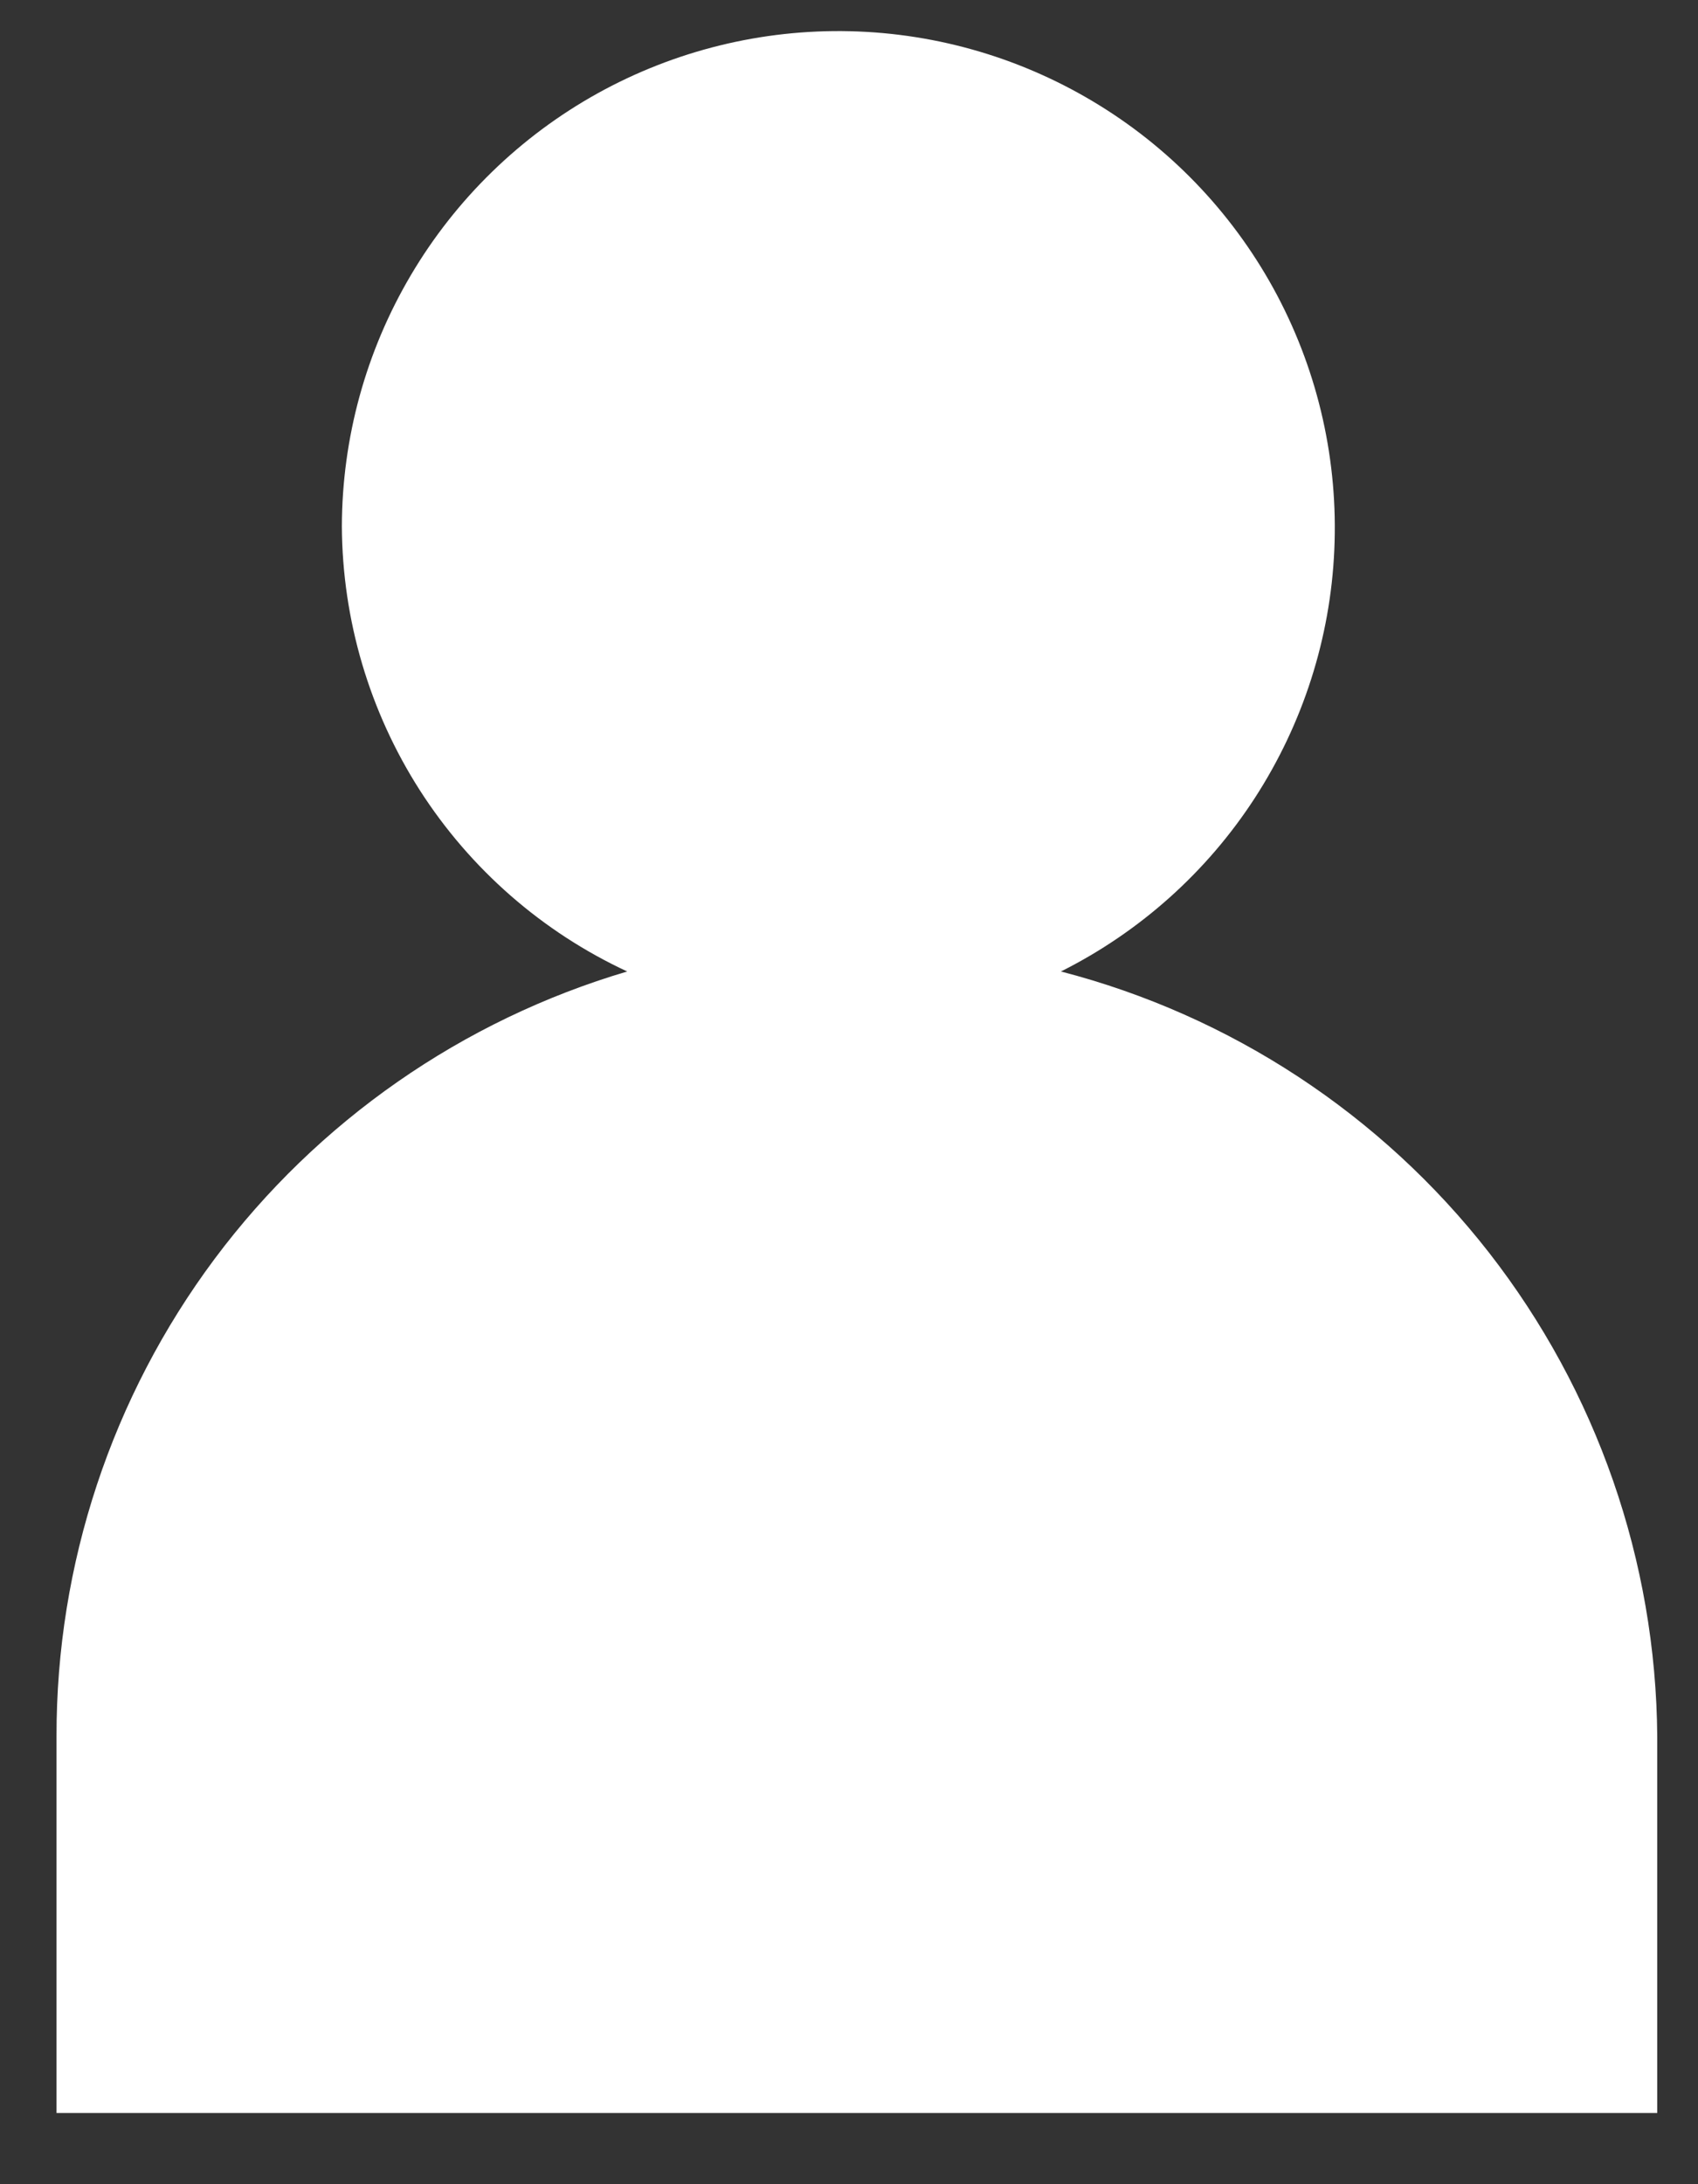
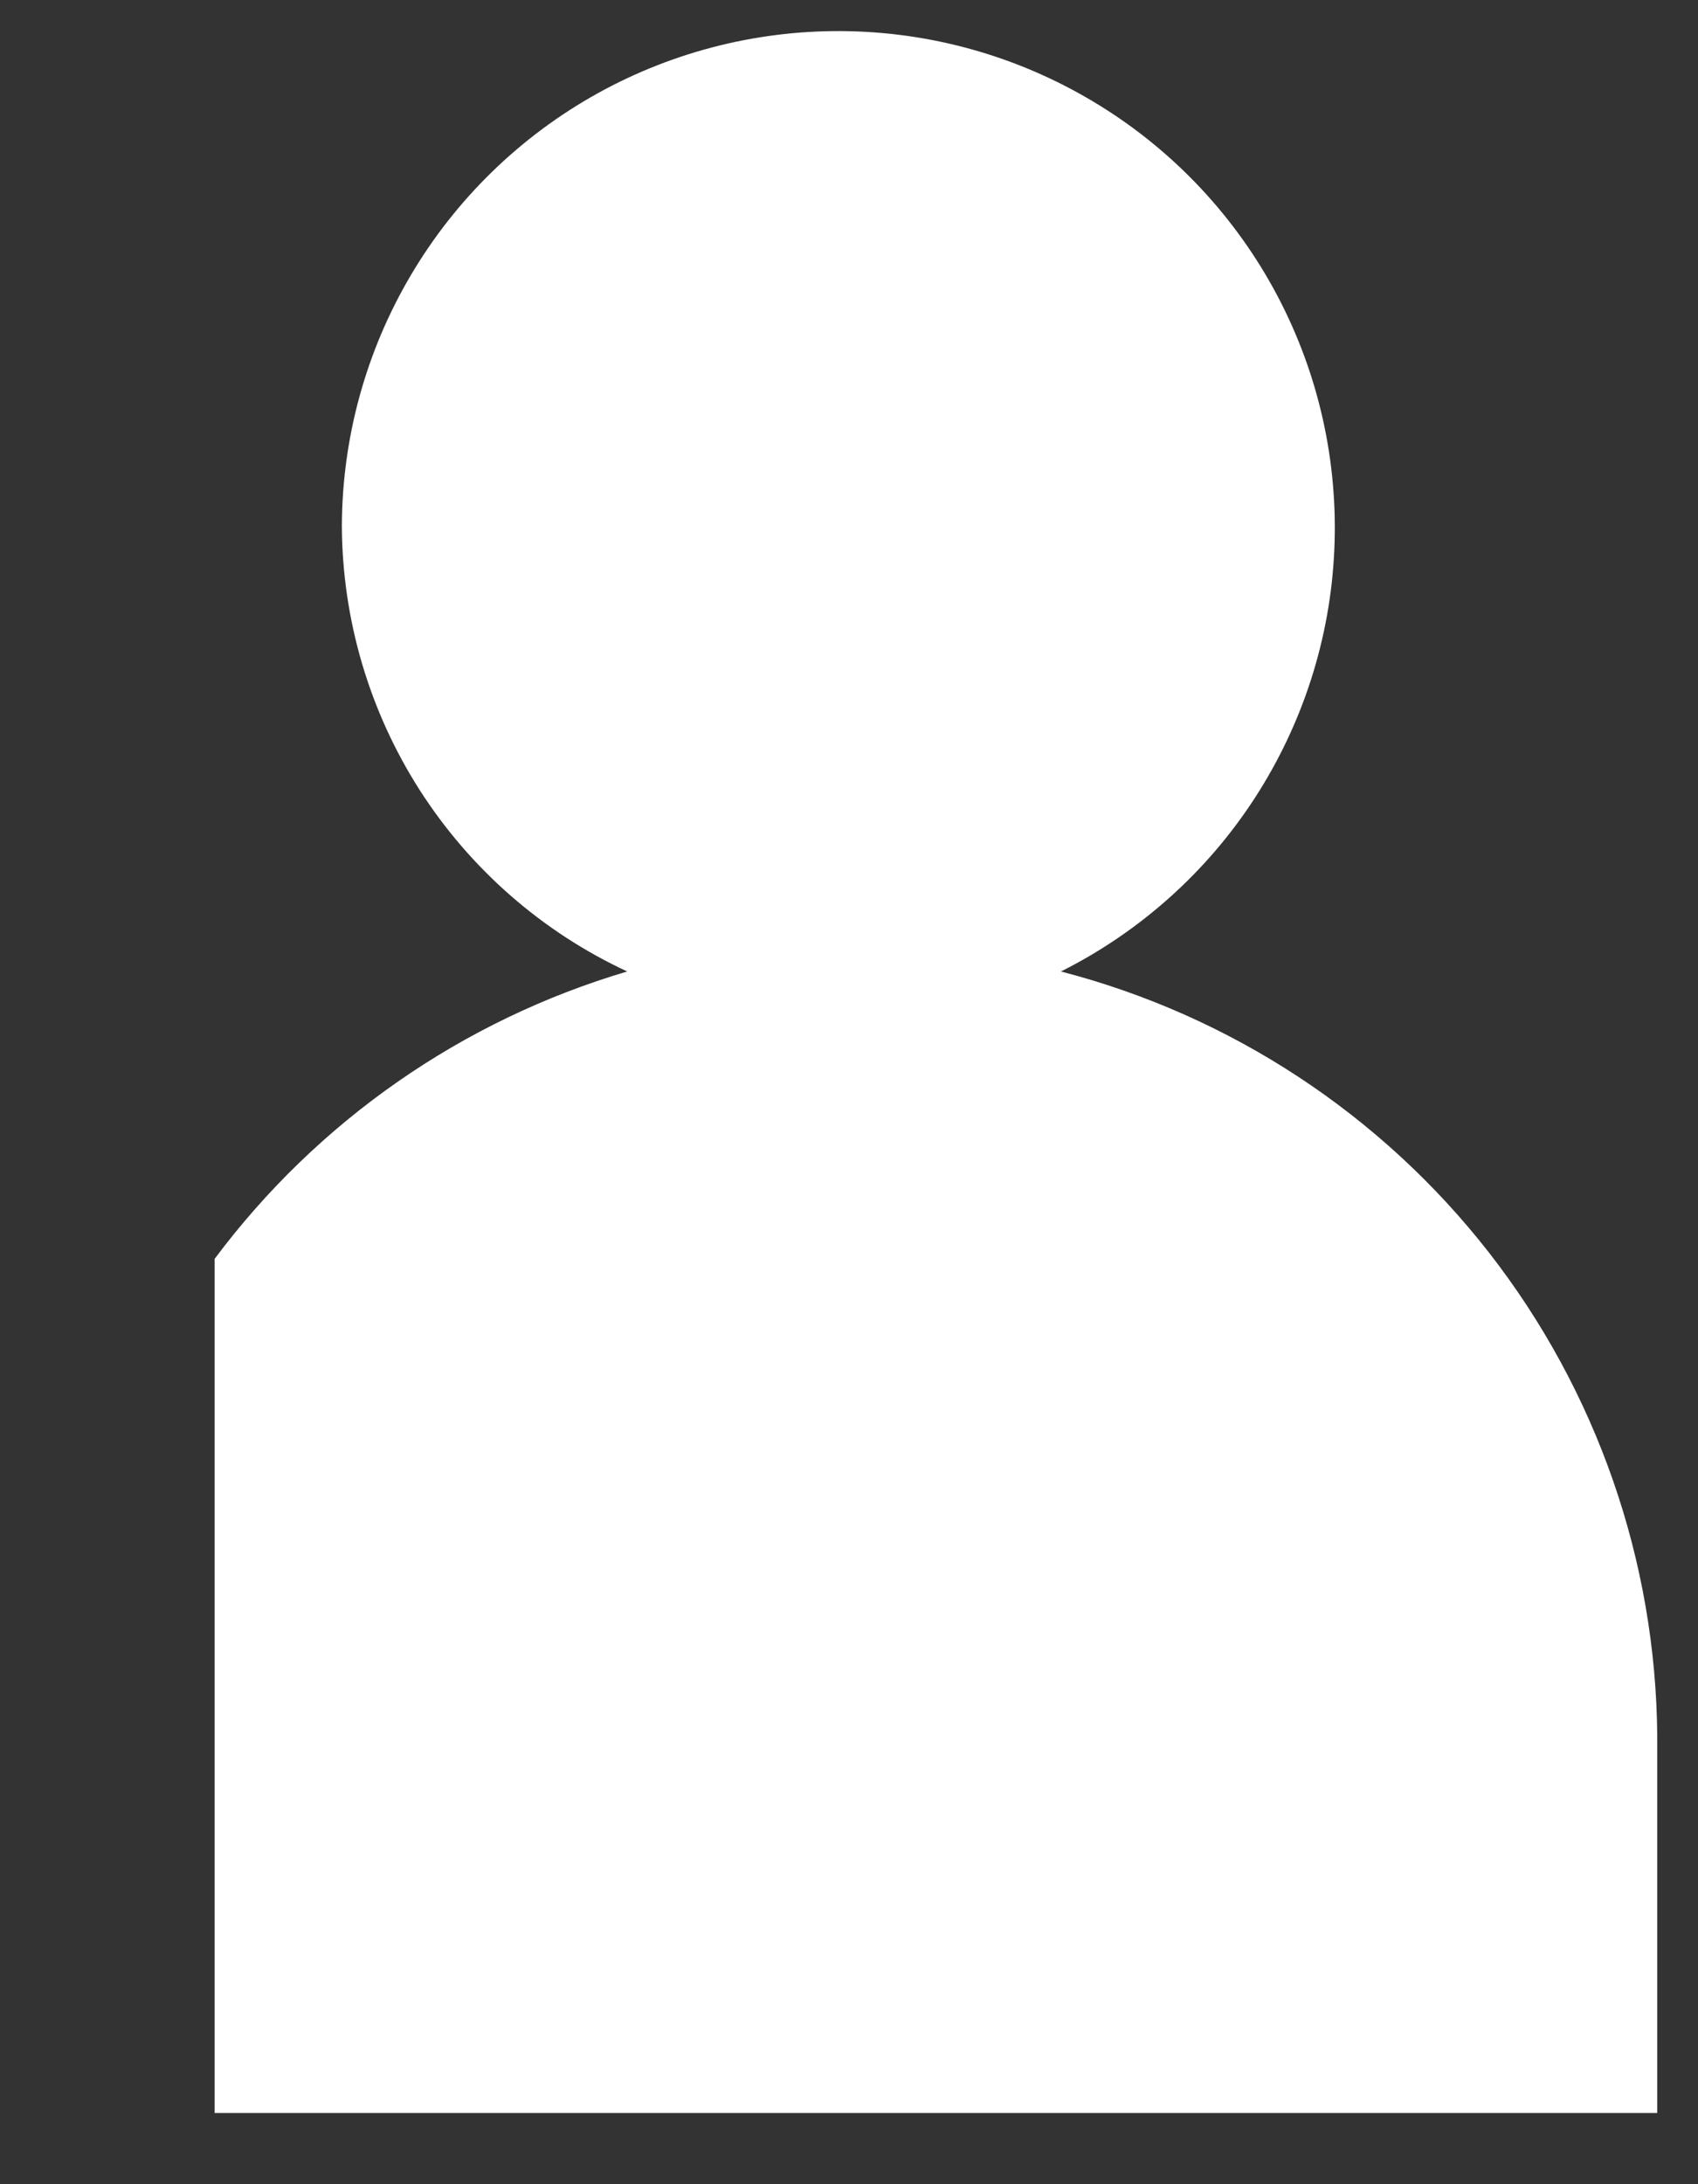
<svg xmlns="http://www.w3.org/2000/svg" width="21" height="27" viewBox="0 0 21 27" fill="none">
  <rect x="0" y="0" width="21" height="27" fill="#333333" stroke="none" />
-   <path d="M13.121 12.009C14.097 11.52 14.926 10.779 15.52 9.863C16.114 8.946 16.454 7.888 16.502 6.797C16.551 5.706 16.308 4.622 15.798 3.656C15.288 2.691 14.529 1.878 13.6 1.304C12.671 0.729 11.606 0.412 10.514 0.386C9.422 0.36 8.342 0.626 7.387 1.156C6.432 1.687 5.636 2.462 5.081 3.402C4.525 4.343 4.231 5.414 4.228 6.506C4.234 7.664 4.569 8.796 5.193 9.77C5.818 10.744 6.707 11.521 7.757 12.009C5.717 12.612 3.927 13.858 2.654 15.562C1.382 17.267 0.696 19.337 0.699 21.464V26.12H20.496V21.464C20.48 19.296 19.748 17.194 18.415 15.484C17.081 13.775 15.22 12.553 13.121 12.009Z" fill="white" />
+   <path d="M13.121 12.009C14.097 11.52 14.926 10.779 15.52 9.863C16.114 8.946 16.454 7.888 16.502 6.797C16.551 5.706 16.308 4.622 15.798 3.656C15.288 2.691 14.529 1.878 13.6 1.304C12.671 0.729 11.606 0.412 10.514 0.386C9.422 0.36 8.342 0.626 7.387 1.156C6.432 1.687 5.636 2.462 5.081 3.402C4.525 4.343 4.231 5.414 4.228 6.506C4.234 7.664 4.569 8.796 5.193 9.77C5.818 10.744 6.707 11.521 7.757 12.009C5.717 12.612 3.927 13.858 2.654 15.562V26.12H20.496V21.464C20.48 19.296 19.748 17.194 18.415 15.484C17.081 13.775 15.22 12.553 13.121 12.009Z" fill="white" />
</svg>